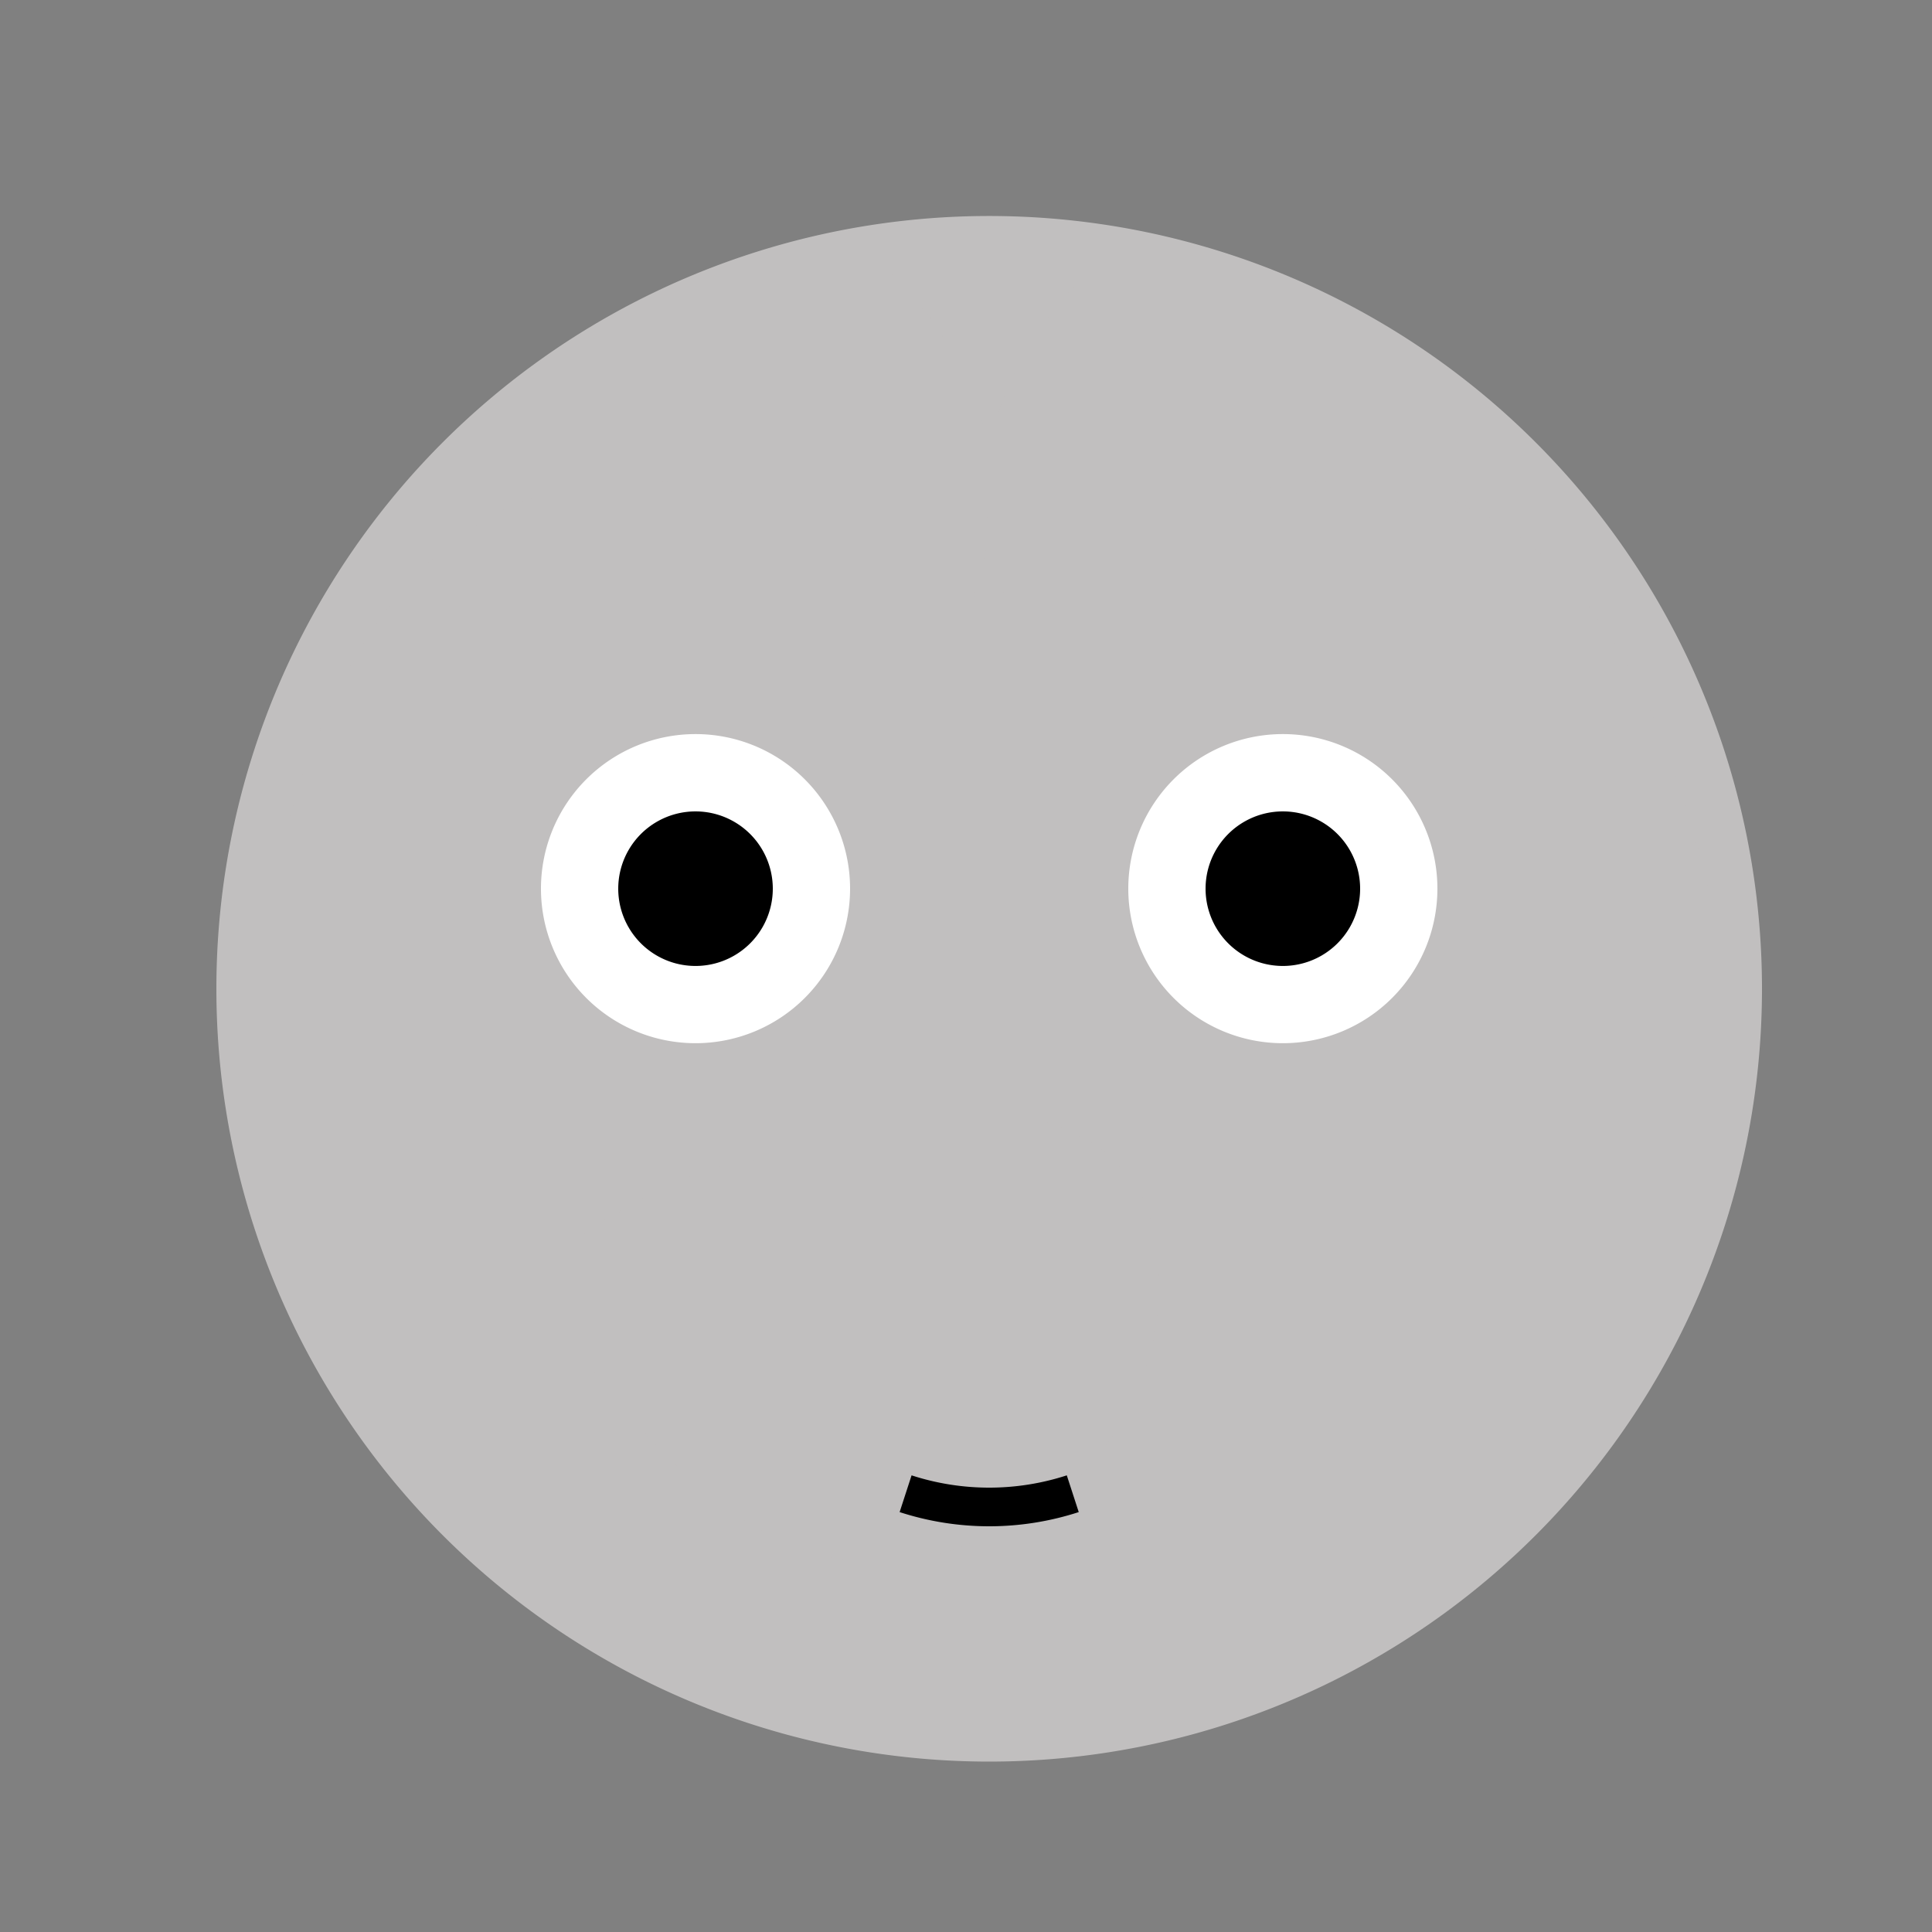
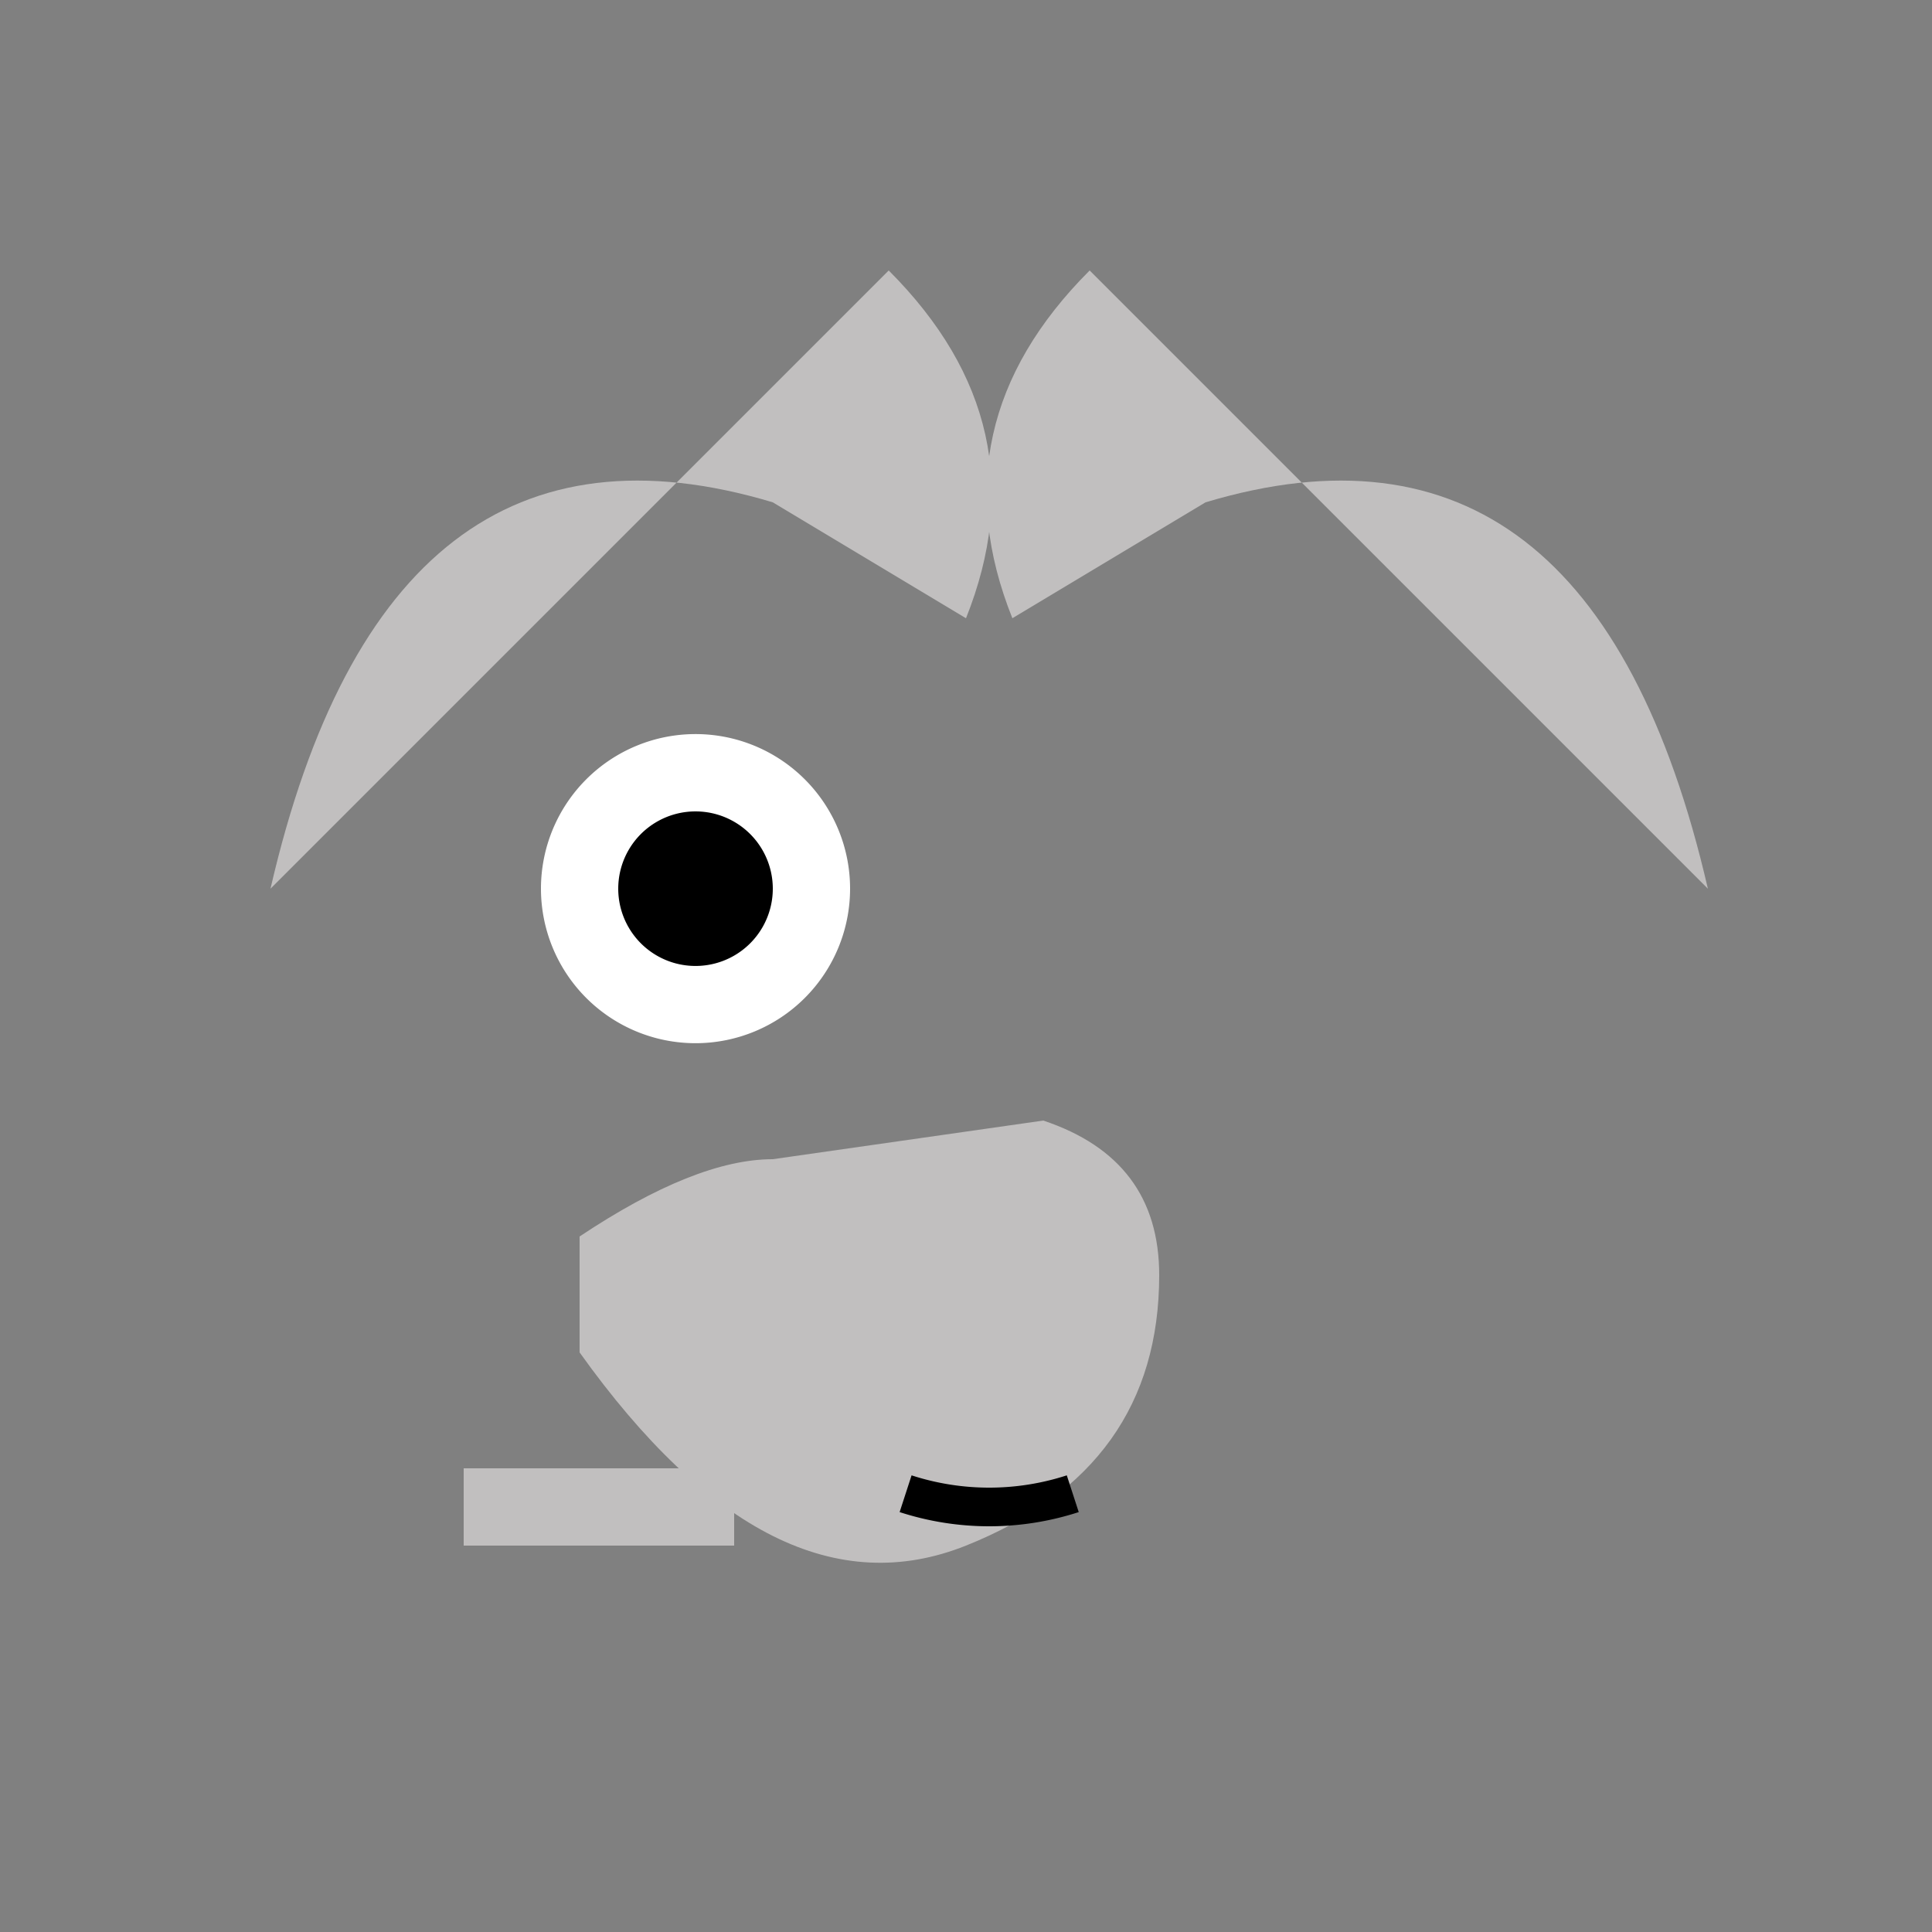
<svg xmlns="http://www.w3.org/2000/svg" width="500" height="500">
  <rect width="100%" height="100%" fill="#808080" stroke="none" />
  <defs />
  <g>
-     <path fill="#C1BFBF" stroke="none" paint-order="stroke fill markers" d=" M 456 256 A 200 200 0 1 1 456 255.8" />
    <path fill="#C1BFBF" stroke="none" paint-order="stroke fill markers" d=" M 70 230 Q 100 100 200 130 L 250 160 Q 270 110 230 70 Z" />
    <path fill="#C1BFBF" stroke="none" paint-order="stroke fill markers" d=" M 442 230 Q 412 100 312 130 L 262 160 Q 242 110 282 70 Z" />
    <path fill="#FFFFFF" stroke="none" paint-order="stroke fill markers" d=" M 220 230 A 40 40 0 1 1 220 229.96" />
-     <path fill="#FFFFFF" stroke="none" paint-order="stroke fill markers" d=" M 372 230 A 40 40 0 1 1 372 229.96" />
    <path fill="#000000" stroke="none" paint-order="stroke fill markers" d=" M 200 230 A 20 20 0 1 1 200 229.98" />
-     <path fill="#000000" stroke="none" paint-order="stroke fill markers" d=" M 352 230 A 20 20 0 1 1 352 229.98" />
    <path fill="#C1BFBF" stroke="none" paint-order="stroke fill markers" d=" M 150 350 Q 200 420 250 400 Q 300 380 300 330 Q 300 300 270 290 L 200 300 Q 180 300 150 320 Z" />
    <path fill="none" stroke="none" />
    <rect fill="#C1BFBF" stroke="none" x="120" y="380" width="70" height="20" />
    <path fill="none" stroke="none" />
-     <rect fill="#C1BFBF" stroke="none" x="320" y="380" width="70" height="20" />
    <path fill="none" stroke="#000000" paint-order="fill stroke markers" d=" M 277.631 386.574 A 70 70 0 0 1 234.369 386.574" stroke-miterlimit="10" stroke-width="10" stroke-dasharray="" />
  </g>
</svg>